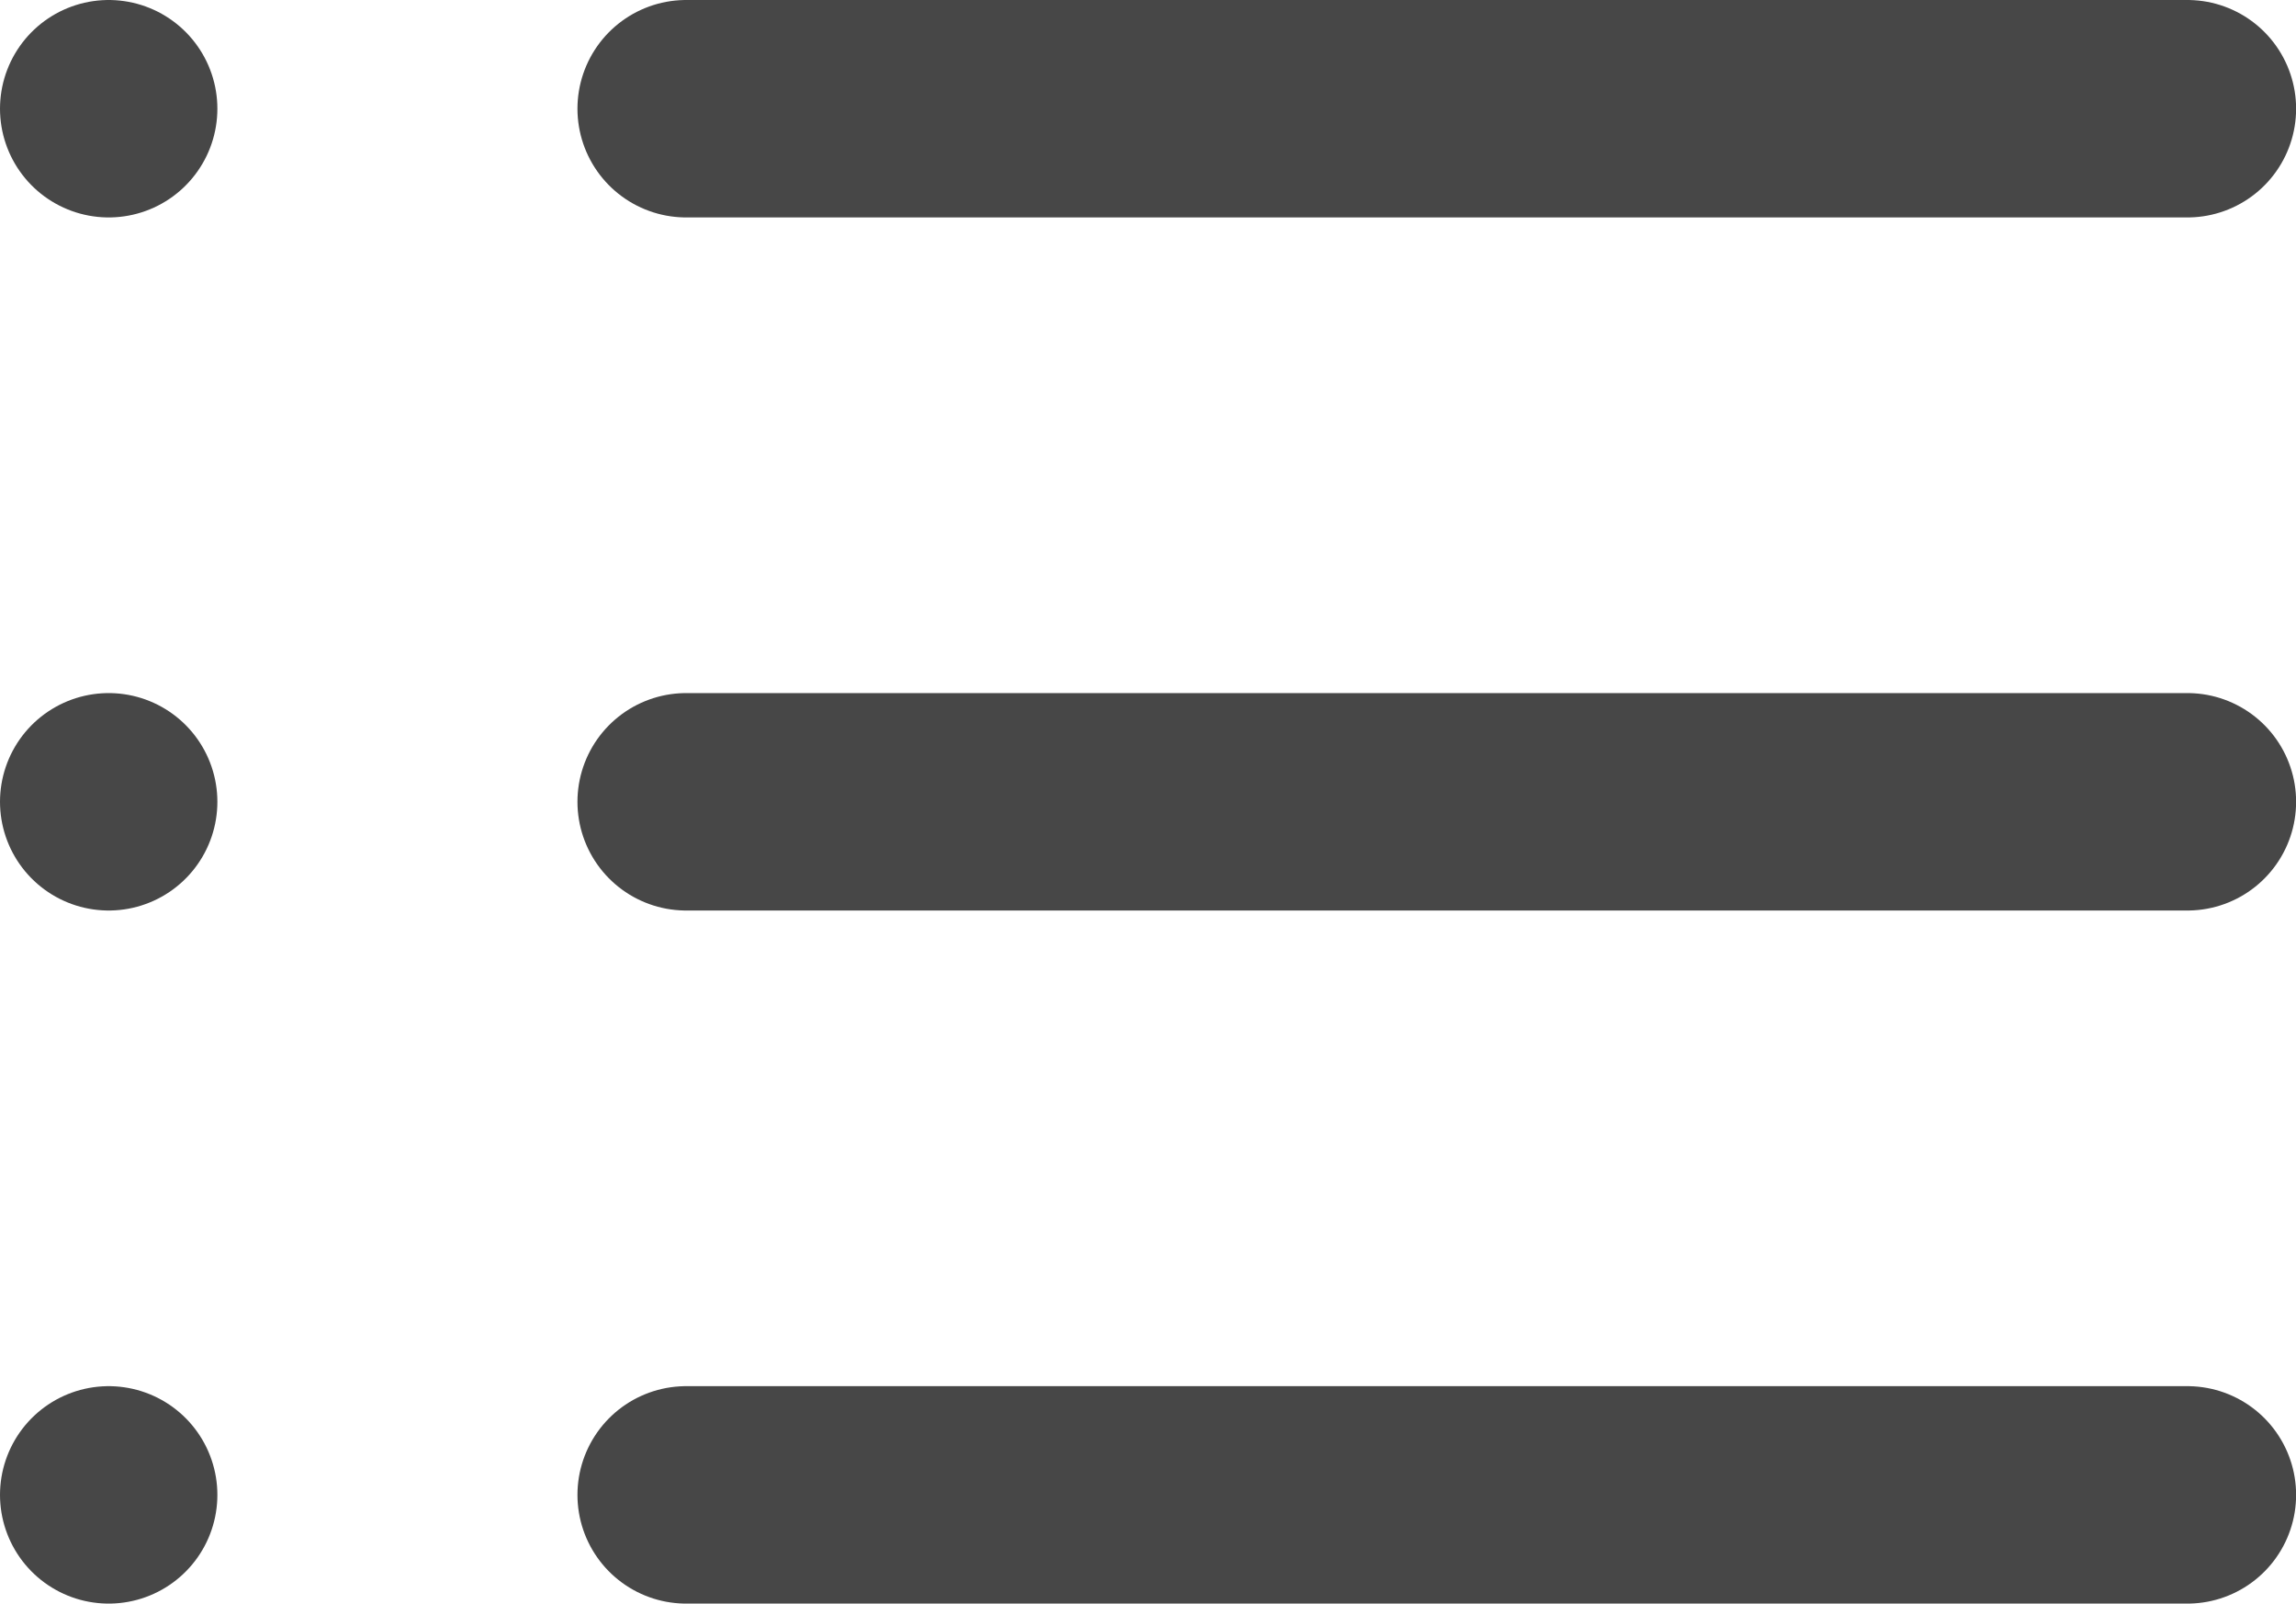
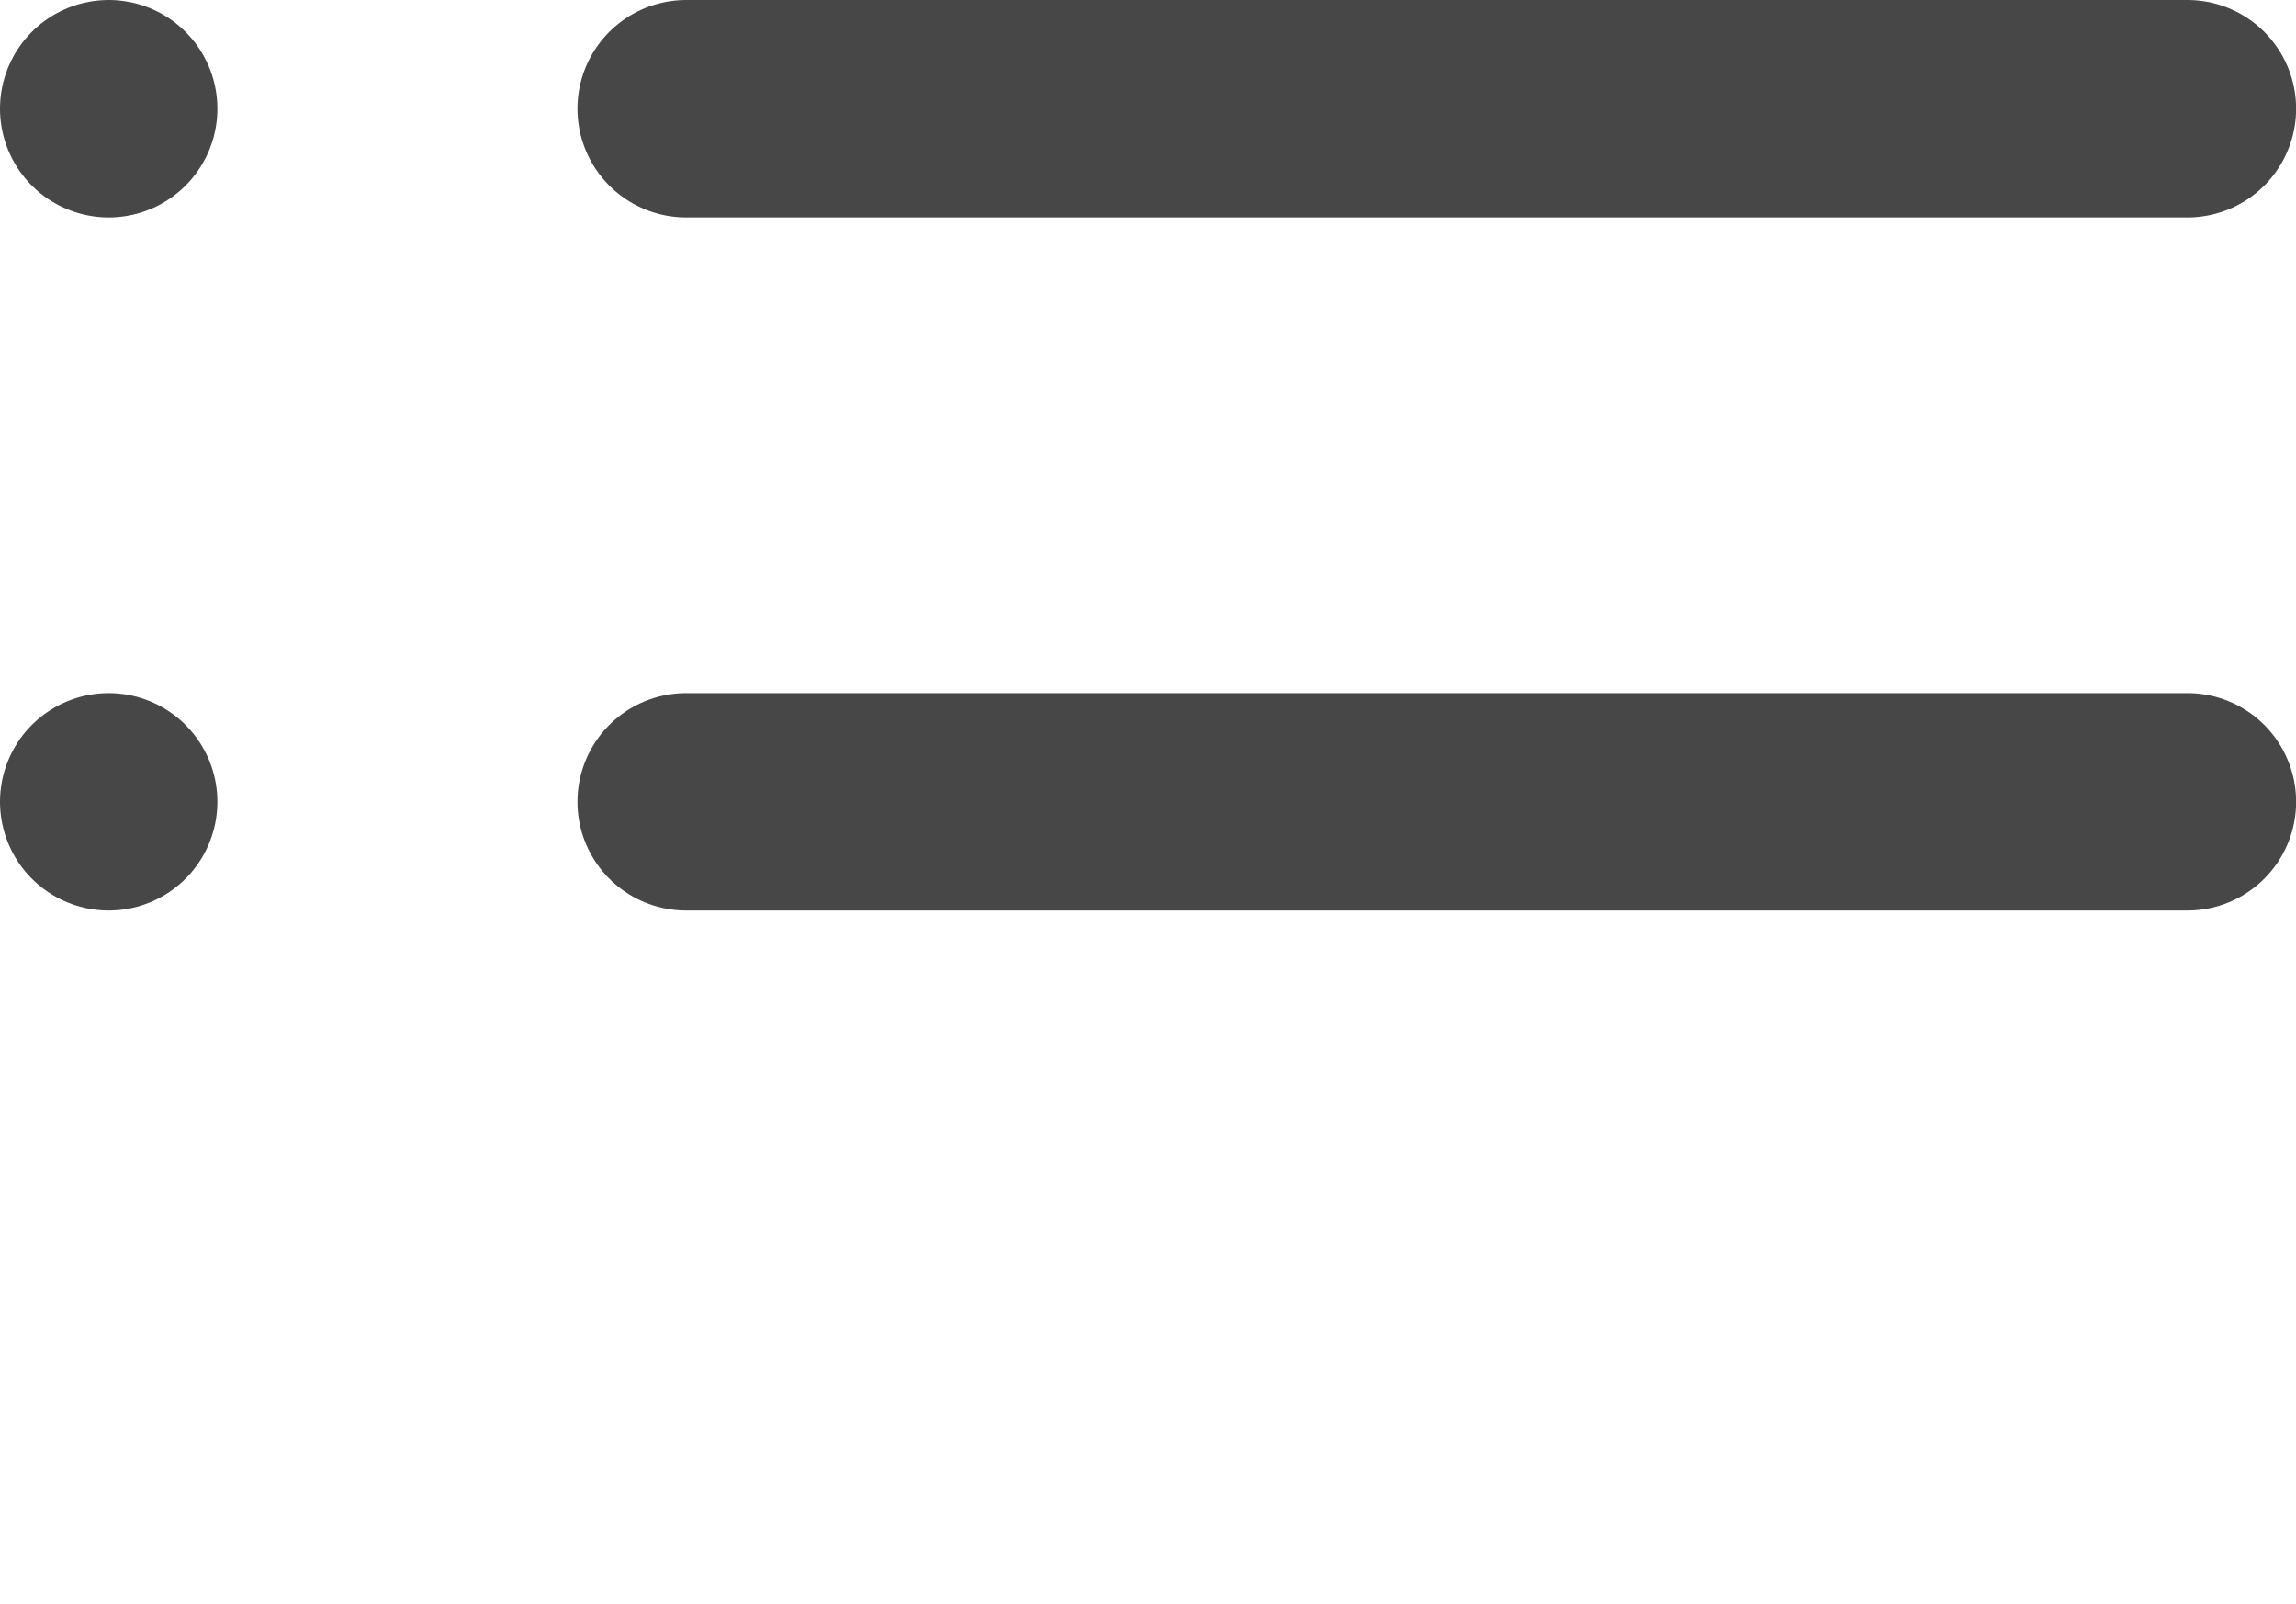
<svg xmlns="http://www.w3.org/2000/svg" width="21.125" height="14.75" viewBox="0 0 21.125 14.75">
  <g id="Icon_feather-list" data-name="Icon feather-list" transform="translate(-3.5 -8)">
    <path id="Tracciato_1049" data-name="Tracciato 1049" d="M12,9H25.813" transform="translate(-2.187)" fill="none" stroke="#474747" stroke-linecap="round" stroke-linejoin="round" stroke-width="2" />
    <path id="Tracciato_1050" data-name="Tracciato 1050" d="M12,18H25.813" transform="translate(-2.187 -2.625)" fill="none" stroke="#474747" stroke-linecap="round" stroke-linejoin="round" stroke-width="2" />
-     <path id="Tracciato_1051" data-name="Tracciato 1051" d="M12,27H25.813" transform="translate(-2.187 -5.25)" fill="none" stroke="#474747" stroke-linecap="round" stroke-linejoin="round" stroke-width="2" />
    <path id="Tracciato_1052" data-name="Tracciato 1052" d="M4.5,9h0" fill="none" stroke="#474747" stroke-linecap="round" stroke-linejoin="round" stroke-width="2" />
    <path id="Tracciato_1053" data-name="Tracciato 1053" d="M4.5,18h0" transform="translate(0 -2.625)" fill="none" stroke="#474747" stroke-linecap="round" stroke-linejoin="round" stroke-width="2" />
-     <path id="Tracciato_1054" data-name="Tracciato 1054" d="M4.5,27h0" transform="translate(0 -5.25)" fill="none" stroke="#474747" stroke-linecap="round" stroke-linejoin="round" stroke-width="2" />
  </g>
</svg>